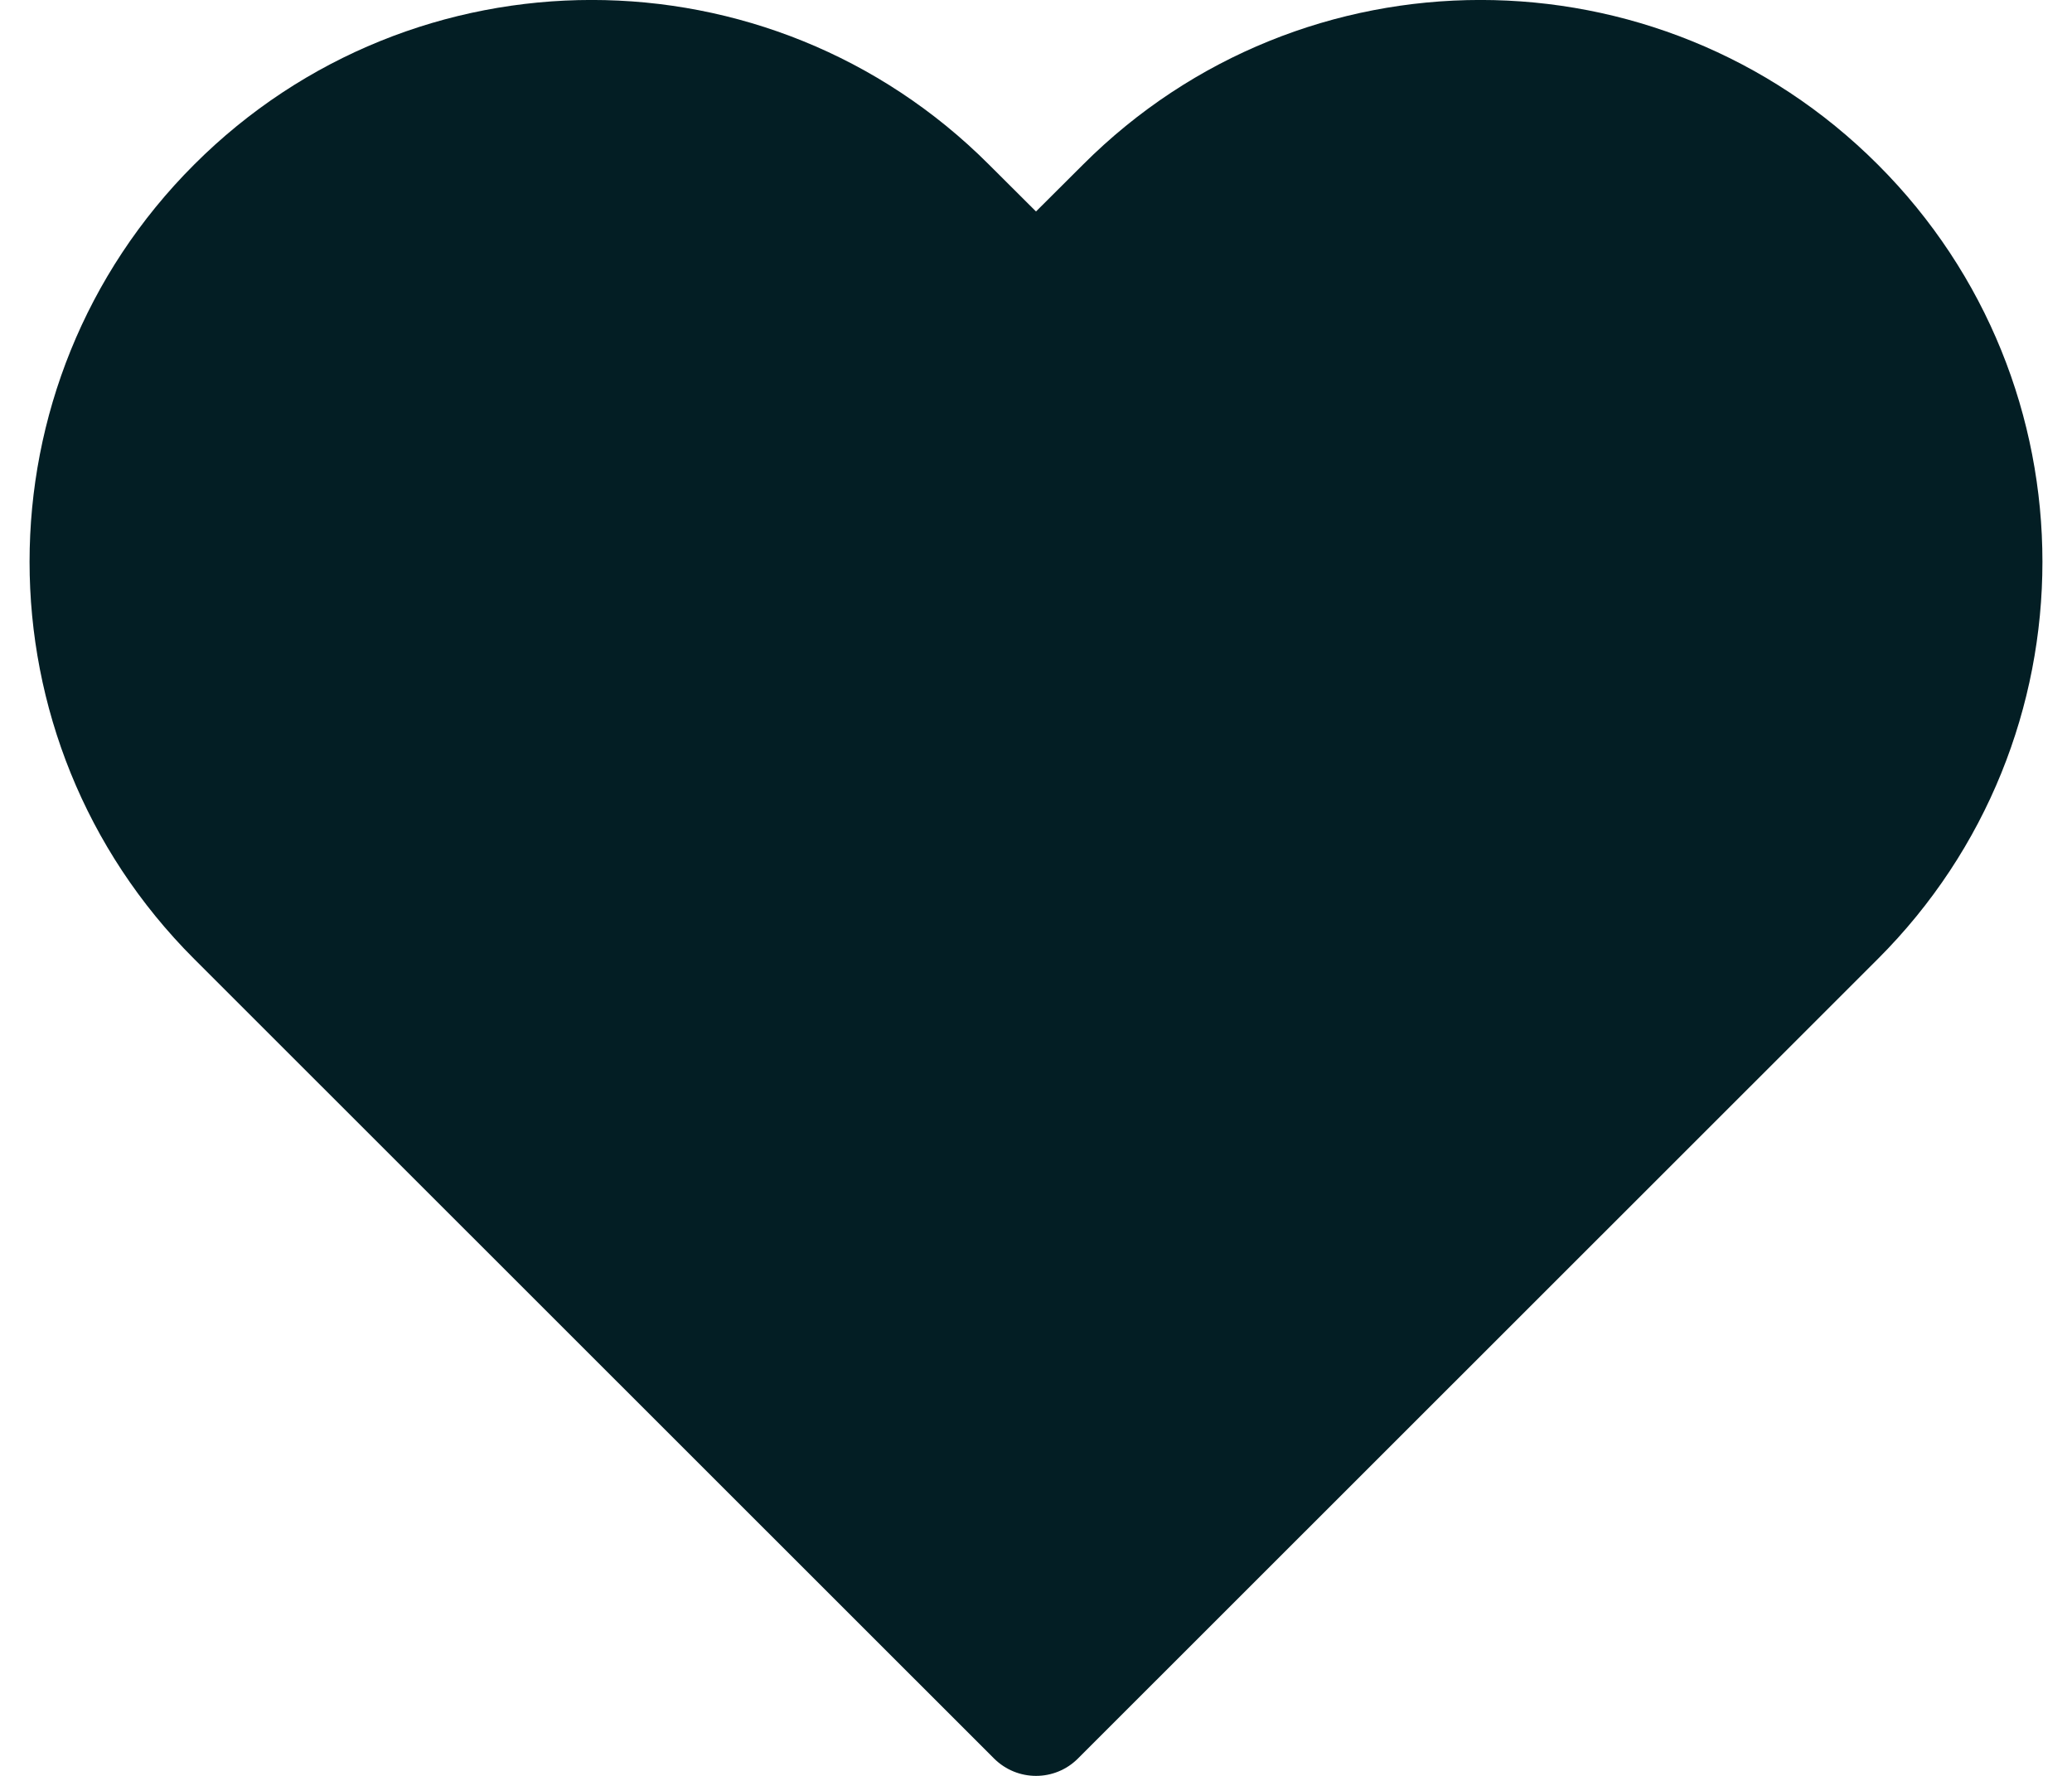
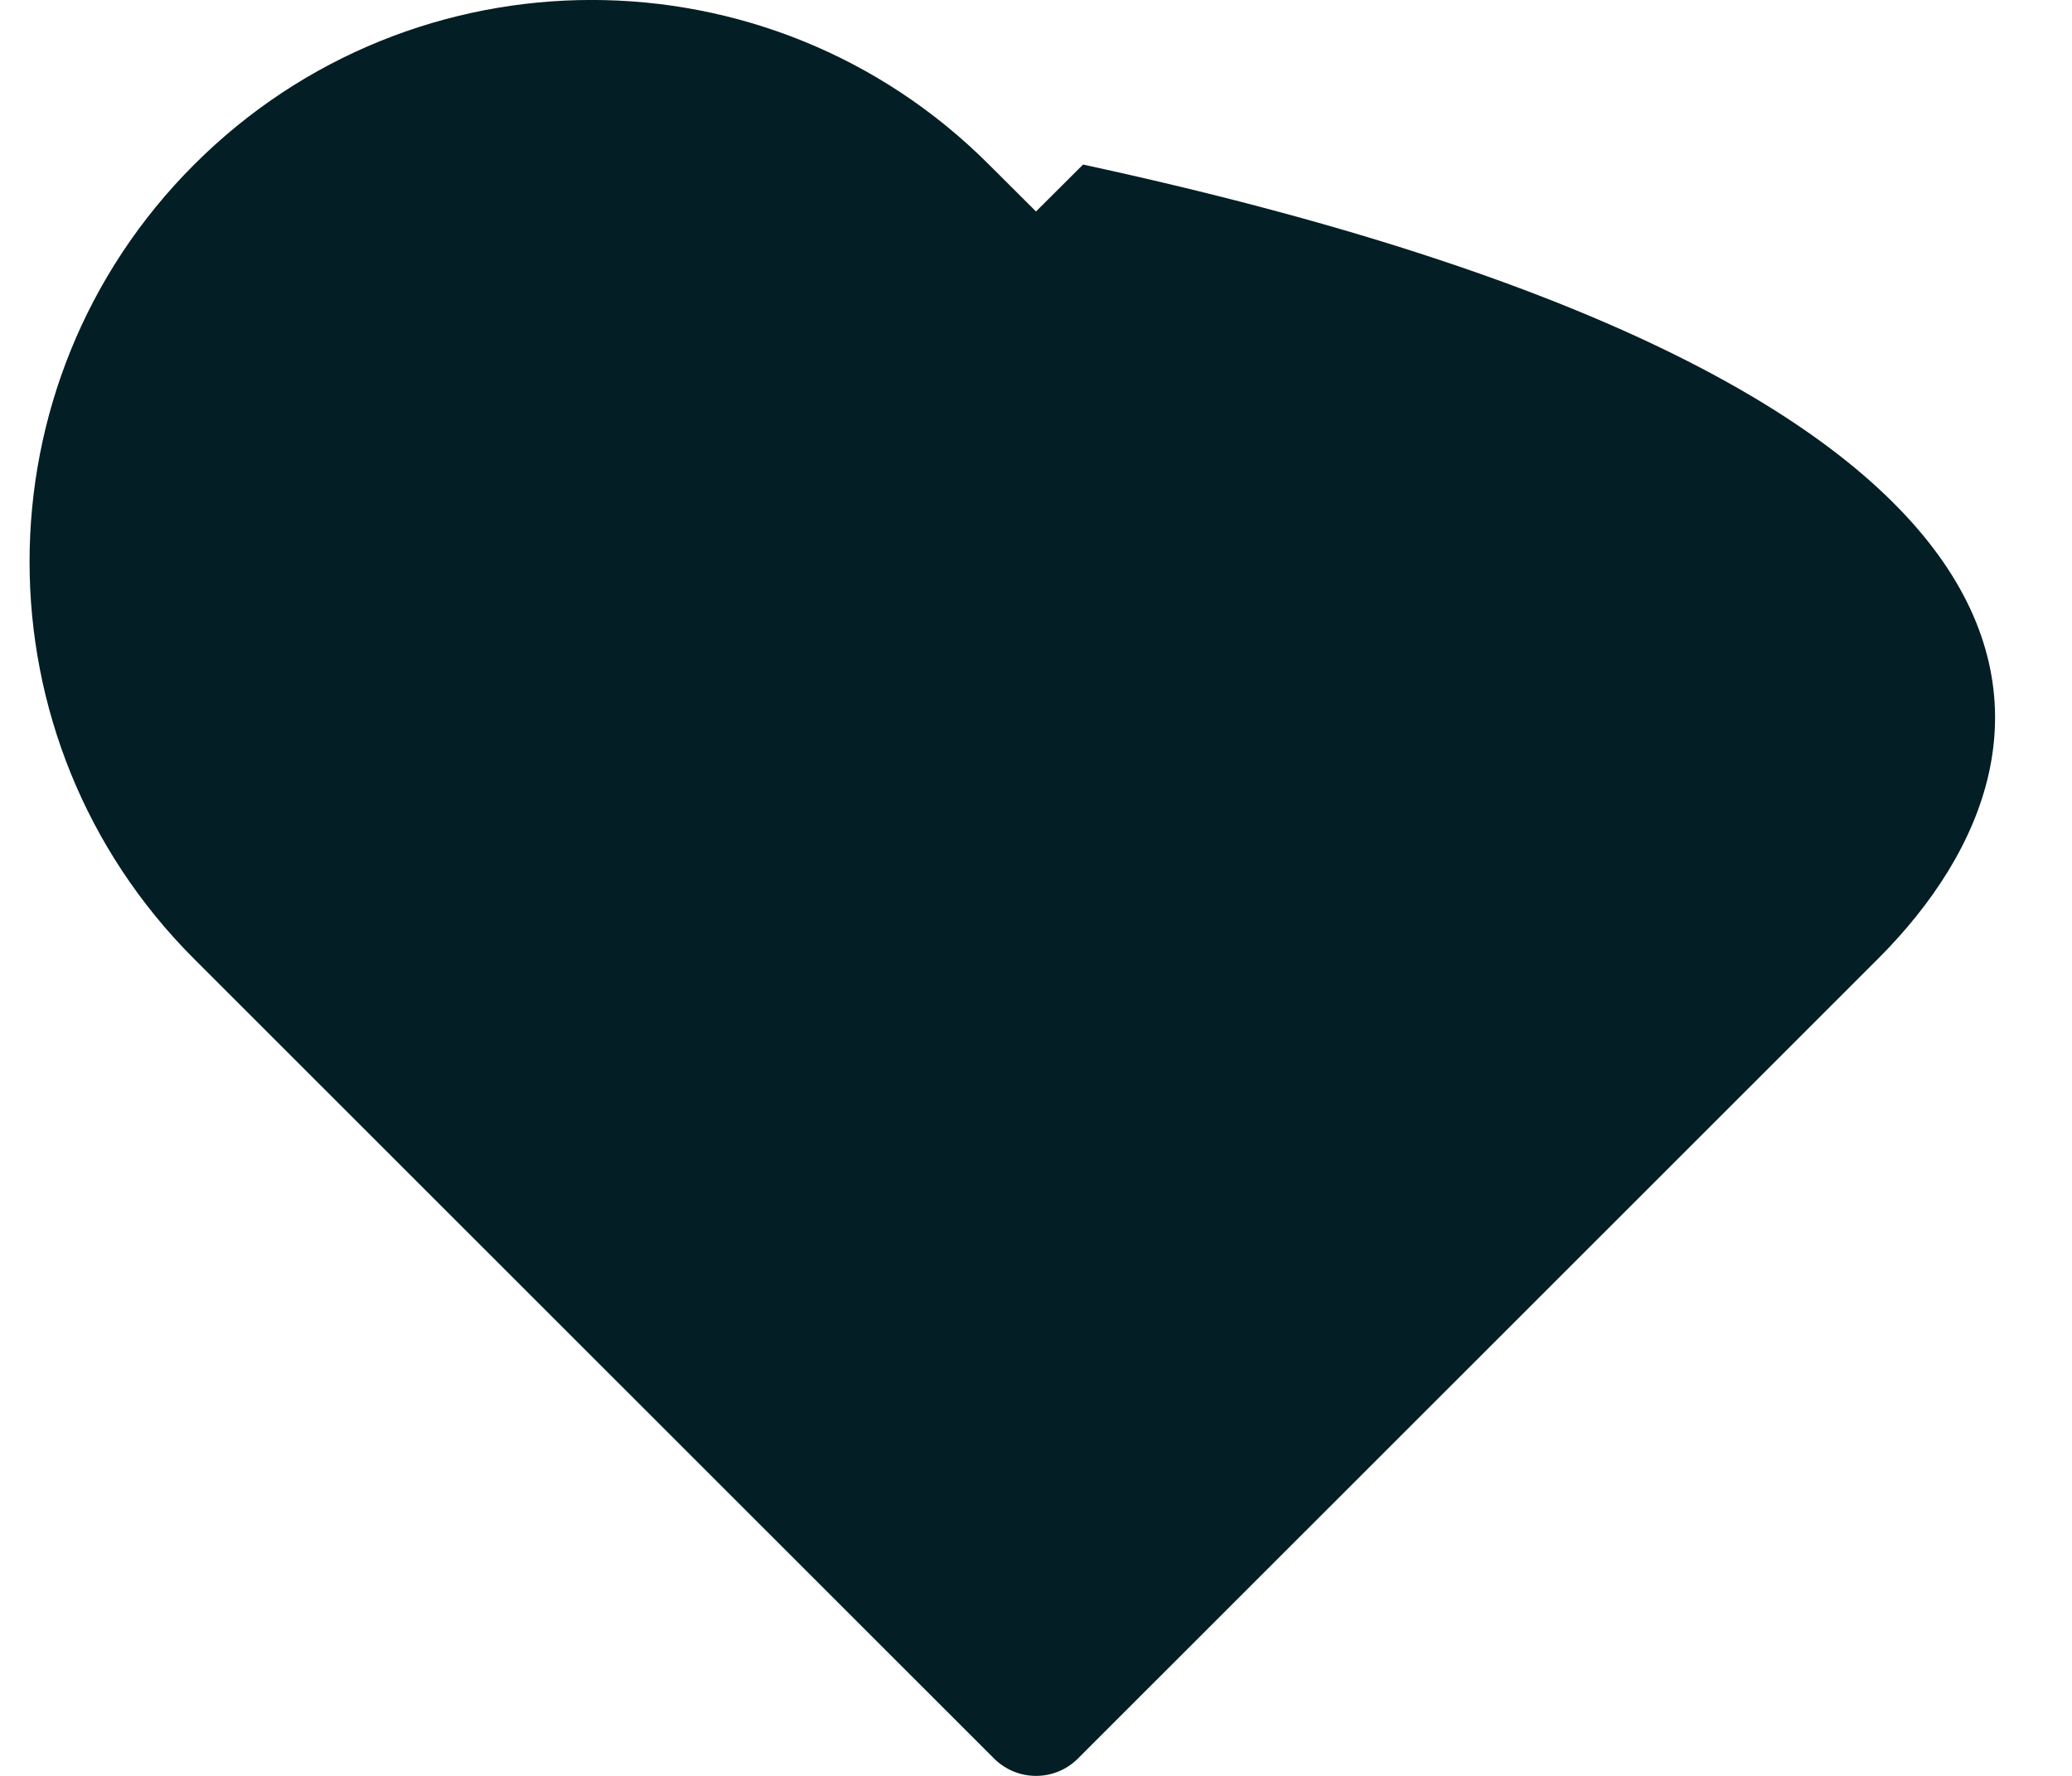
<svg xmlns="http://www.w3.org/2000/svg" width="14" height="12" viewBox="0 0 14 12" fill="none">
-   <path fill-rule="evenodd" clip-rule="evenodd" d="M7.318 1.112C8.801 -0.371 11.205 -0.371 12.688 1.112C14.171 2.594 14.171 4.998 12.688 6.48L7.283 11.883C7.127 12.039 6.874 12.039 6.717 11.883L1.312 6.48C-0.171 4.998 -0.171 2.594 1.312 1.112C2.795 -0.371 5.2 -0.371 6.682 1.112L7 1.429L7.318 1.112Z" fill="#031E24" />
+   <path fill-rule="evenodd" clip-rule="evenodd" d="M7.318 1.112C14.171 2.594 14.171 4.998 12.688 6.48L7.283 11.883C7.127 12.039 6.874 12.039 6.717 11.883L1.312 6.48C-0.171 4.998 -0.171 2.594 1.312 1.112C2.795 -0.371 5.2 -0.371 6.682 1.112L7 1.429L7.318 1.112Z" fill="#031E24" />
</svg>